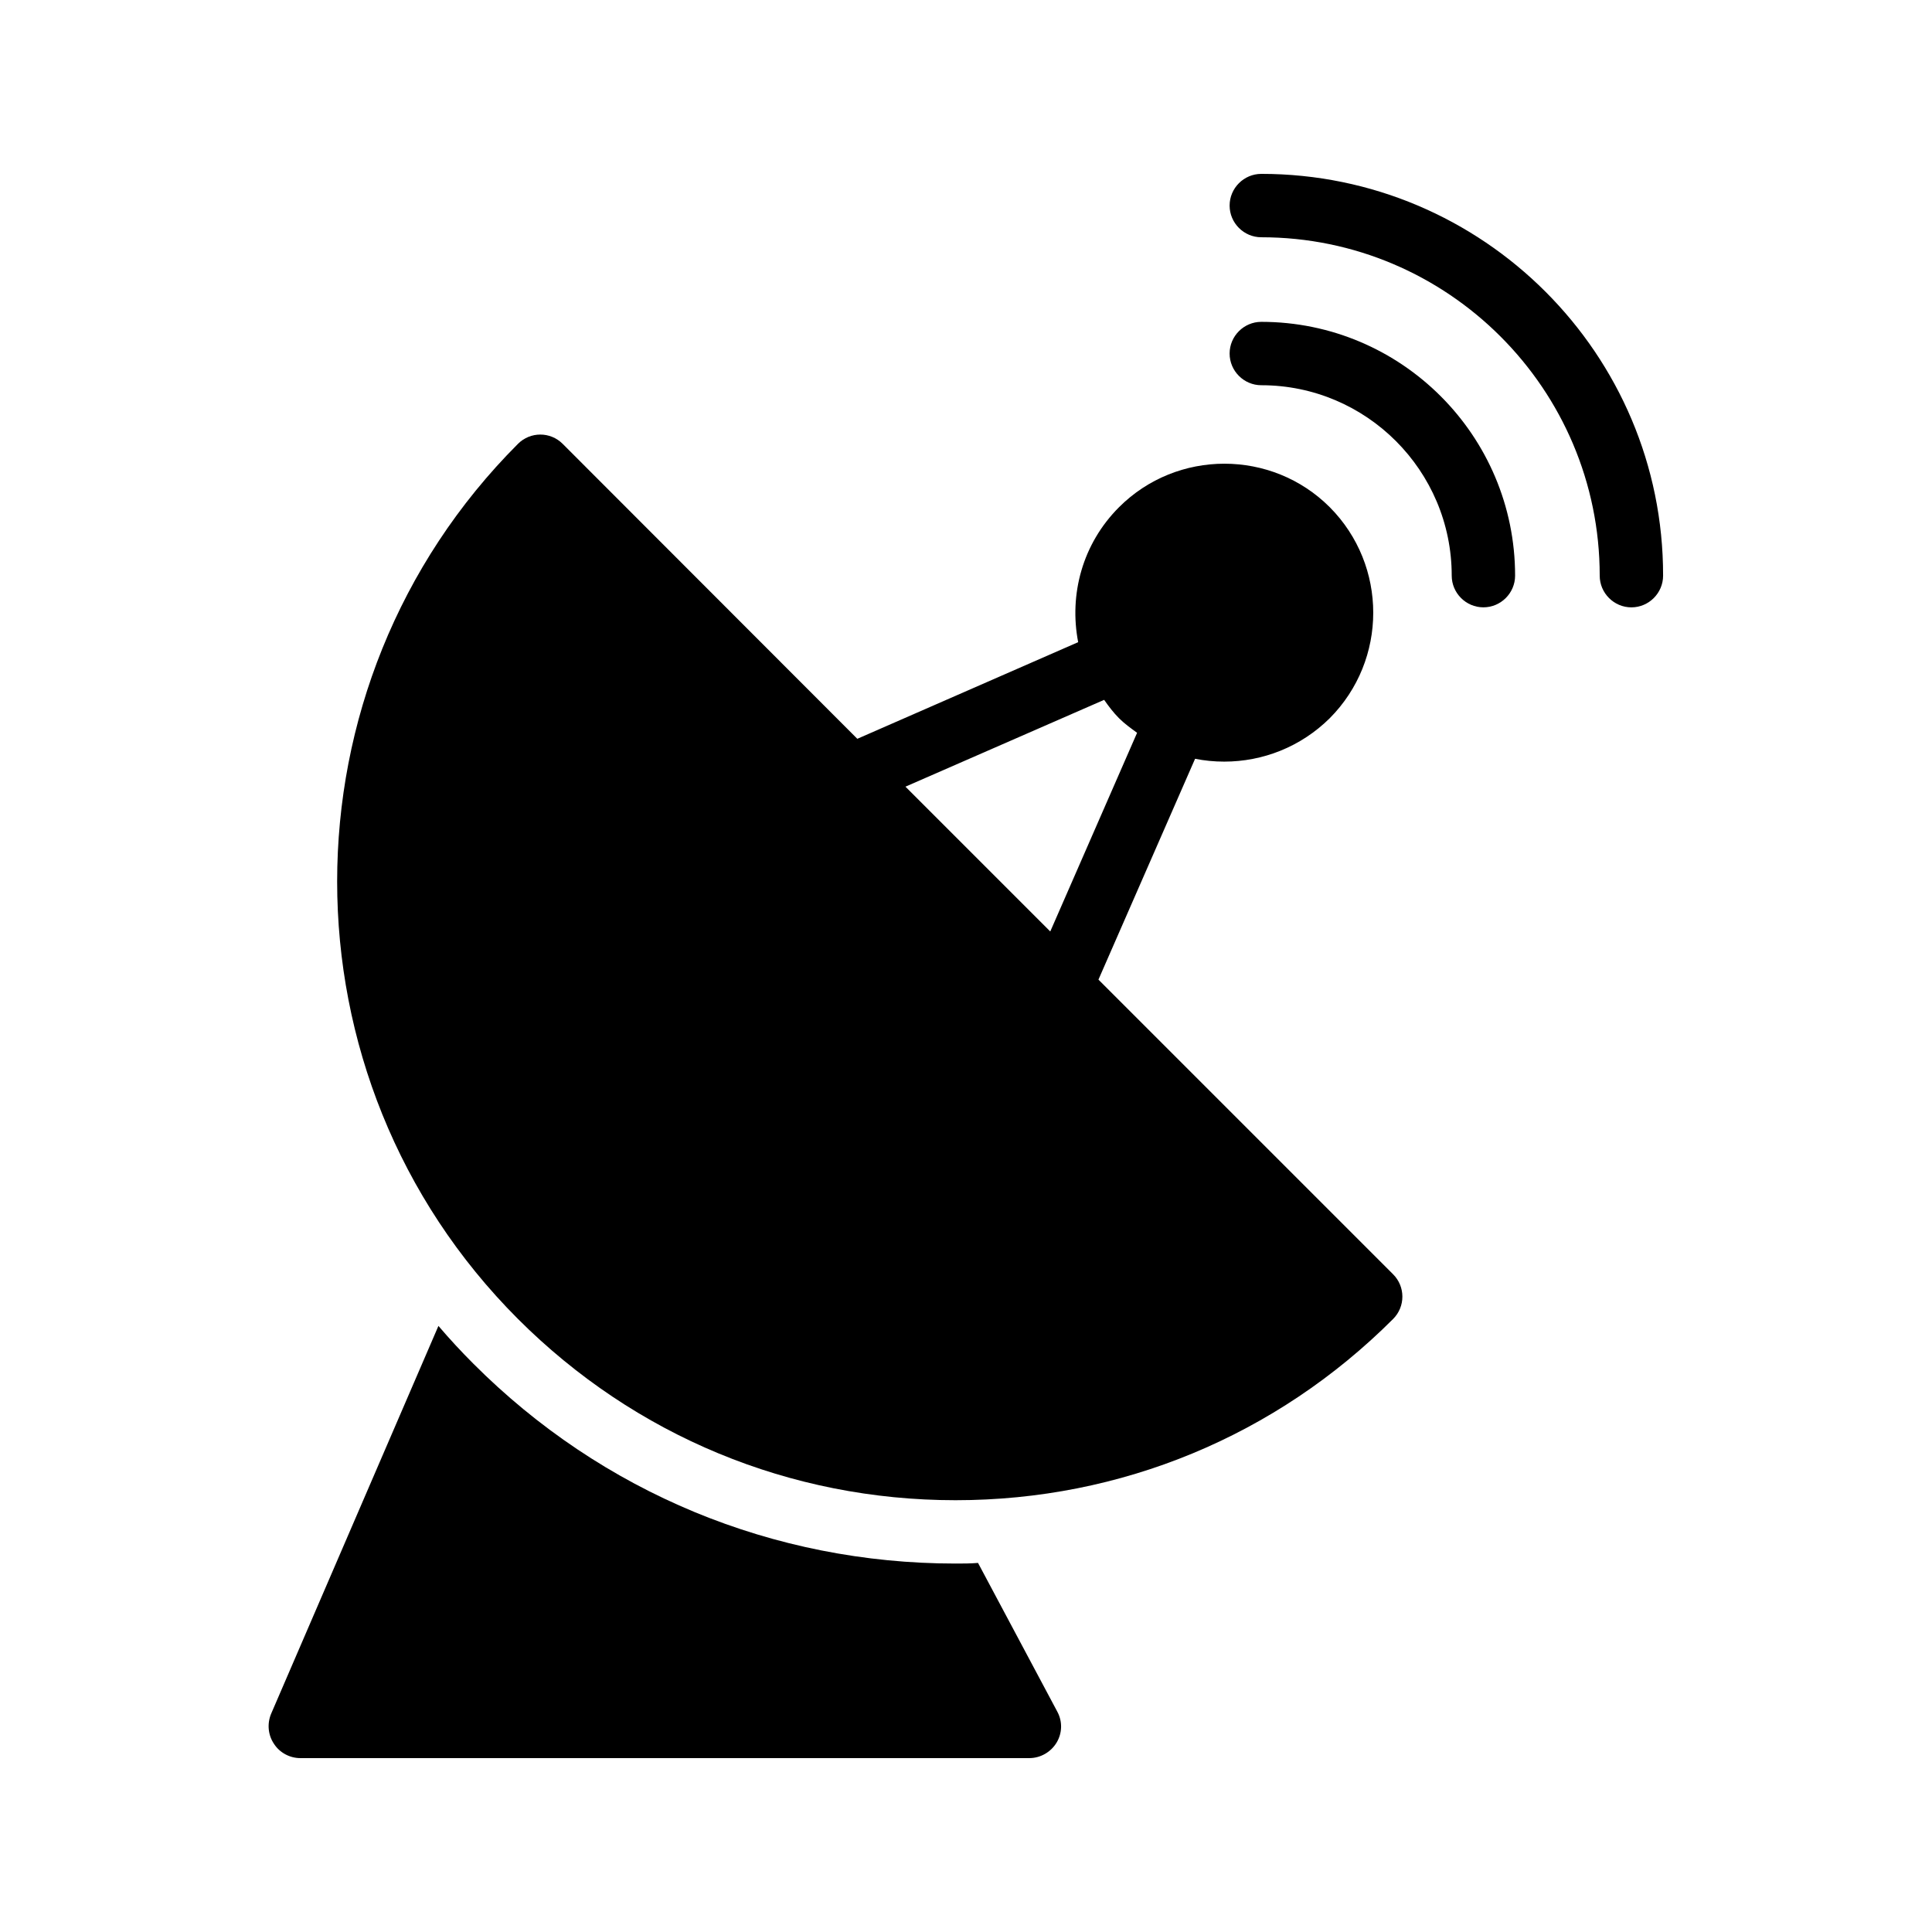
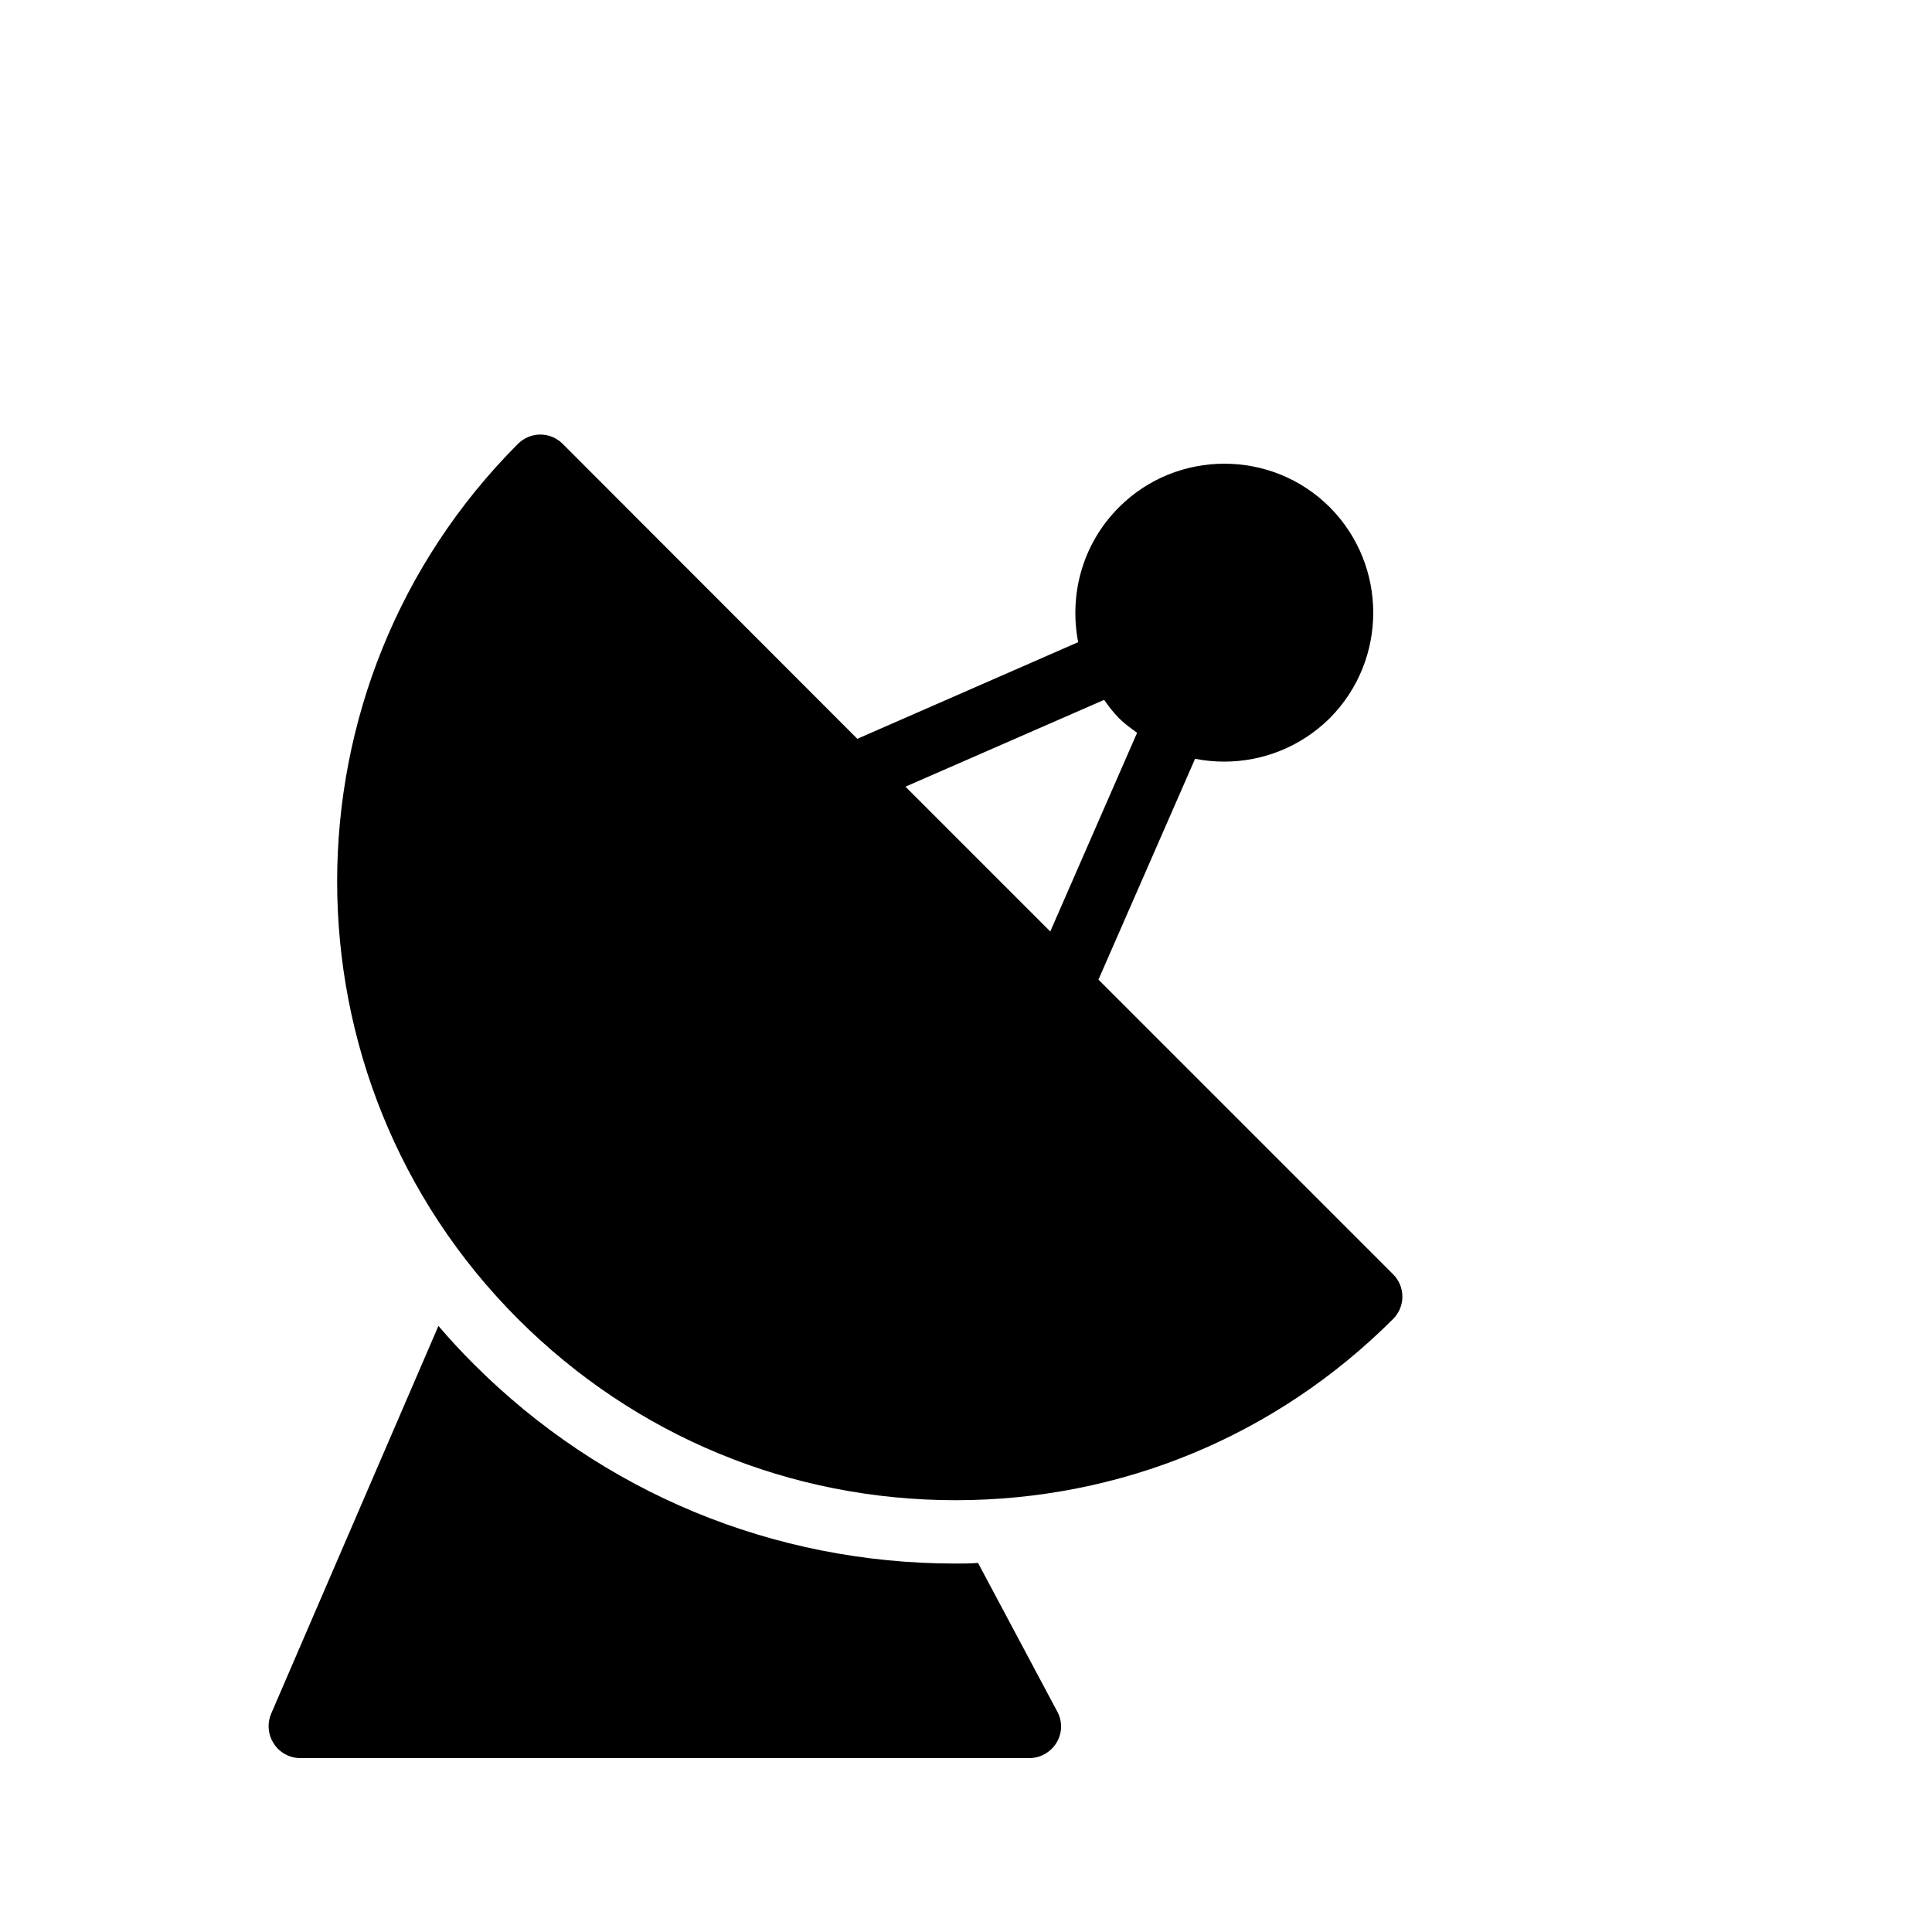
<svg xmlns="http://www.w3.org/2000/svg" fill="#000000" width="800px" height="800px" version="1.1" viewBox="144 144 512 512">
  <g>
-     <path d="m478.26 190.08c-4.617 0-8.398 3.777-8.398 8.398 0 4.617 3.777 8.398 8.398 8.398 49.457 0 89.68 40.223 89.68 89.68 0 4.617 3.777 8.398 8.398 8.398 4.617 0 8.398-3.777 8.398-8.398 0.078-58.699-47.699-106.48-106.48-106.48z" />
-     <path d="m528.72 296.55c0 4.617 3.777 8.398 8.398 8.398 4.617 0 8.398-3.777 8.398-8.398 0-37.113-30.145-67.258-67.258-67.258-4.617 0-8.398 3.777-8.398 8.398 0 4.617 3.777 8.398 8.398 8.398 27.871-0.004 50.461 22.668 50.461 50.461z" />
    <path d="m216.61 606.14c1.512 2.352 4.195 3.777 6.969 3.777h193.21c2.938 0 5.711-1.594 7.223-4.113 1.512-2.519 1.594-5.625 0.168-8.23l-20.992-39.383c-2.016 0.168-3.945 0.168-5.961 0.168-48.281 0-93.707-18.809-127.8-52.984-3.273-3.273-6.297-6.551-9.238-9.992l-44.336 102.78c-1.09 2.602-0.84 5.625 0.758 7.977z" />
    <path d="m293.11 261.62c-3.273-3.273-8.566-3.273-11.84 0-63.898 63.984-63.898 168.02 0 231.92 30.984 30.984 72.129 48.031 115.96 48.031 43.832 0 84.977-17.047 115.96-48.031 3.273-3.273 3.273-8.566 0-11.84l-78.09-78.09 25.609-58.527c2.519 0.504 5.121 0.754 7.727 0.754 10.16 0 20.238-3.863 27.961-11.504 15.367-15.449 15.367-40.473 0-55.922-15.367-15.367-40.473-15.367-55.84 0-9.742 9.742-13.266 23.176-10.832 35.77l-58.527 25.609zm143.5 67.848c1.176 1.68 2.434 3.359 3.945 4.871 1.512 1.512 3.191 2.688 4.785 3.863l-23.008 52.648-38.375-38.375z" />
  </g>
</svg>